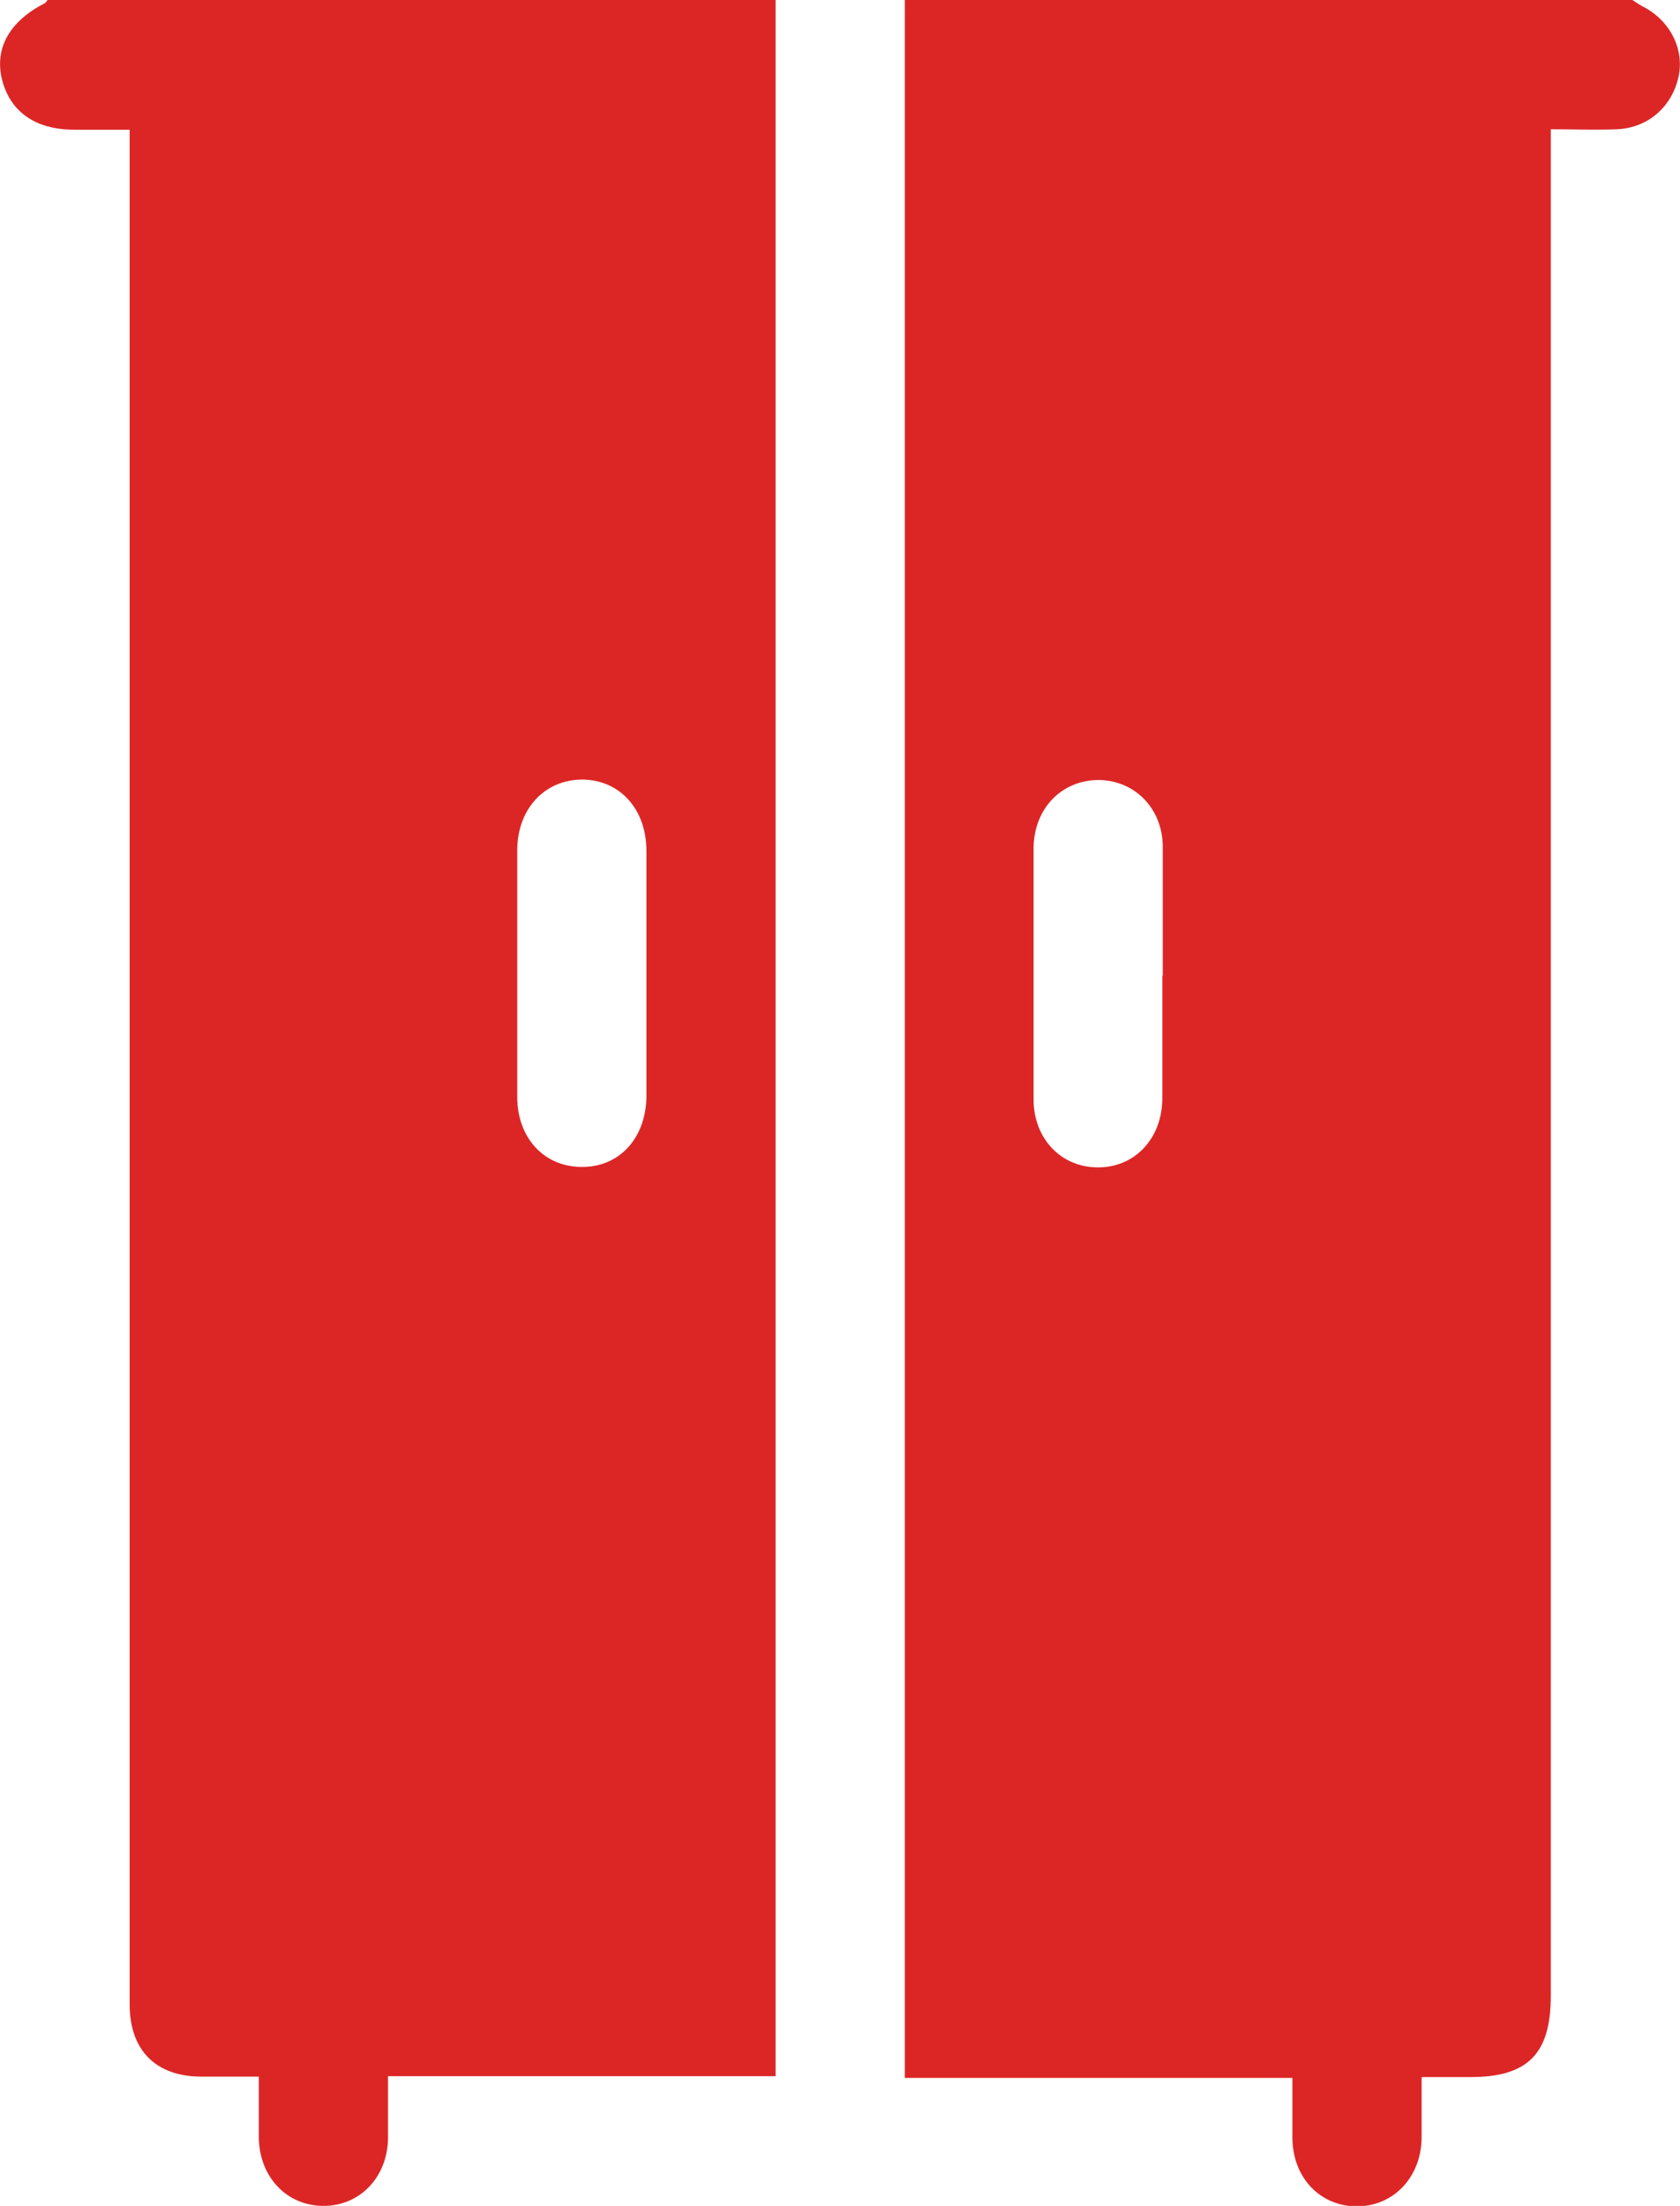
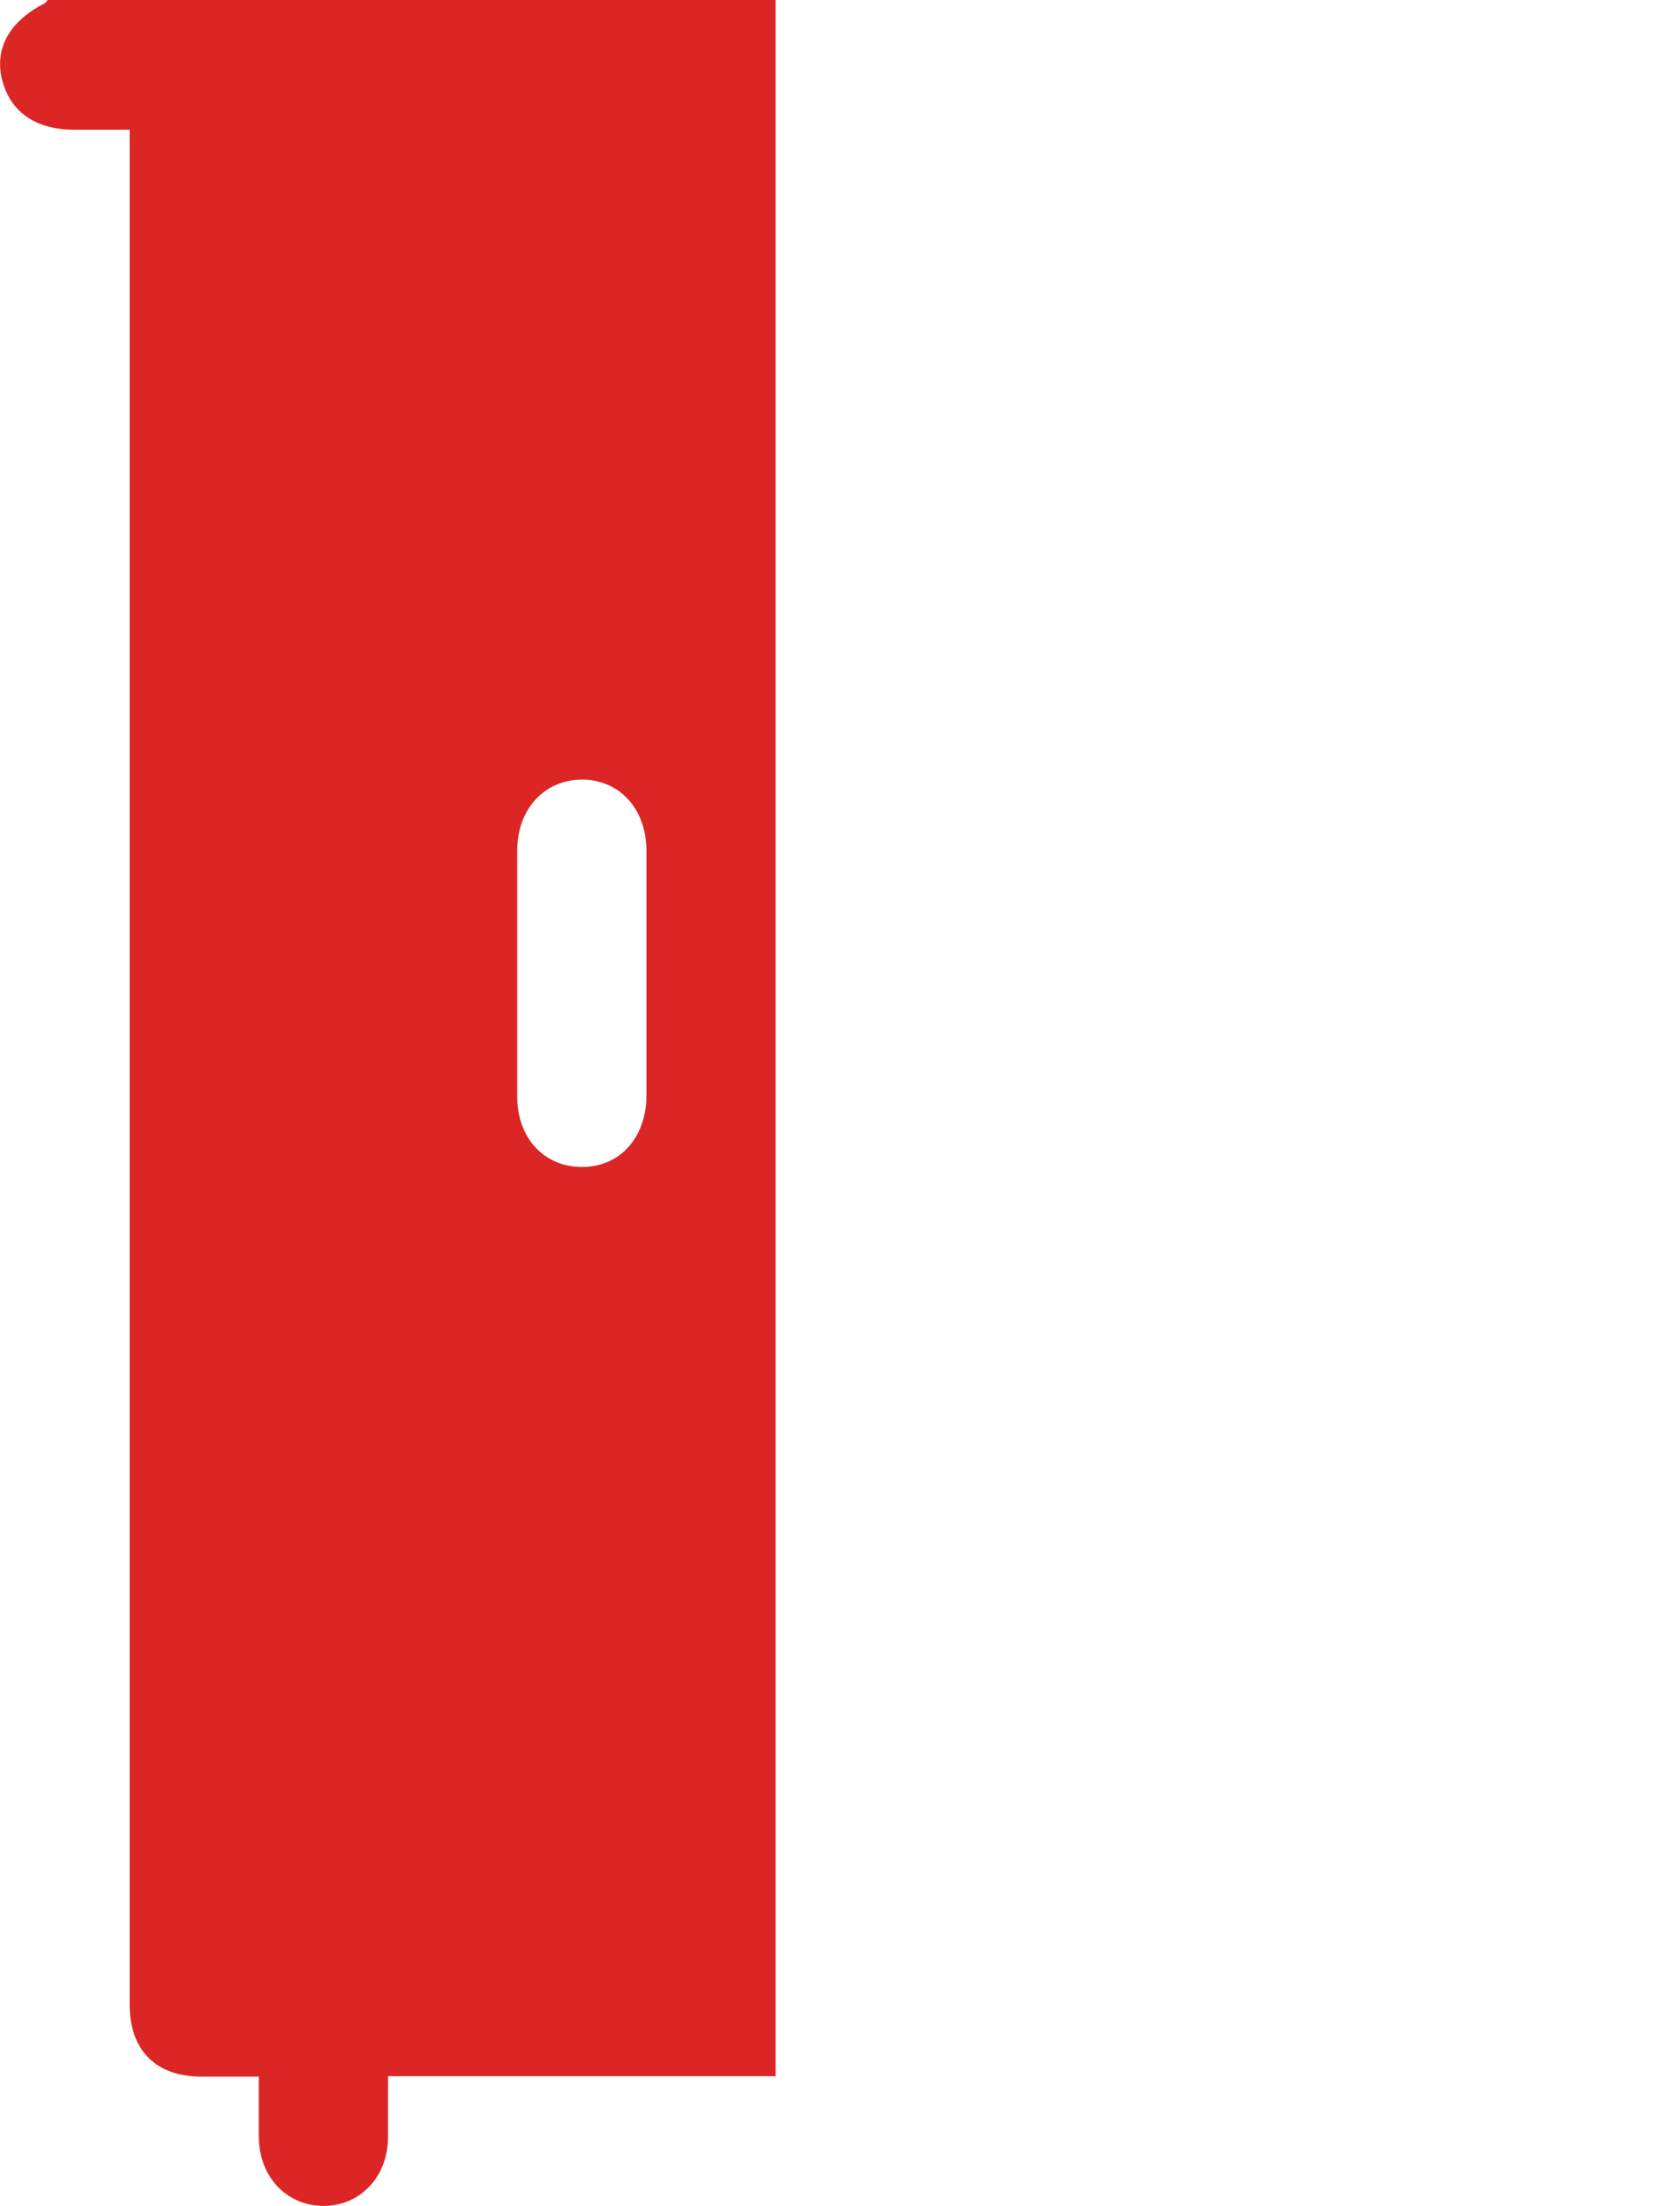
<svg xmlns="http://www.w3.org/2000/svg" id="Capa_1" data-name="Capa 1" viewBox="0 0 38.1 50">
  <defs>
    <style> .cls-1 { fill: #dc2626; } </style>
  </defs>
  <path class="cls-1" d="m17.59,0v47.06h-8.79c0,.5,0,.95,0,1.4-.01.9-.65,1.55-1.48,1.54-.82-.01-1.43-.65-1.45-1.53,0-.45,0-.9,0-1.4-.47,0-.88,0-1.3,0-1.04,0-1.63-.6-1.63-1.64,0-6.96,0-13.93,0-20.89,0-6.98,0-13.96,0-20.94v-.66c-.43,0-.84,0-1.26,0-.88,0-1.46-.41-1.64-1.16C-.12,1.08.22.48,1.02.07c.02-.01.04-.05.06-.07,5.5,0,11,0,16.5,0Zm-2.93,22.12c0-.94,0-1.88,0-2.83,0-.95-.6-1.61-1.45-1.62-.85,0-1.47.65-1.48,1.59,0,1.87,0,3.74,0,5.6,0,.94.62,1.6,1.48,1.59.85,0,1.45-.67,1.45-1.62,0-.91,0-1.82,0-2.73Z" />
-   <path class="cls-1" d="m37.02,0c.09.06.18.12.28.17.6.33.91.98.76,1.6-.16.67-.7,1.13-1.39,1.16-.48.02-.97,0-1.5,0,0,.25,0,.46,0,.67,0,13.88,0,27.76,0,41.64,0,1.31-.52,1.84-1.82,1.84-.35,0-.71,0-1.11,0,0,.5,0,.95,0,1.4-.02.87-.63,1.52-1.45,1.53-.84.01-1.47-.64-1.48-1.54,0-.44,0-.88,0-1.37h-8.79V0C26.02,0,31.52,0,37.02,0Zm-10.65,22.12c0-.97,0-1.95,0-2.92,0-.87-.63-1.51-1.45-1.52-.84,0-1.47.64-1.48,1.54,0,1.9,0,3.8,0,5.7,0,.9.64,1.55,1.47,1.54.83,0,1.45-.66,1.45-1.57,0-.93,0-1.85,0-2.78Z" />
</svg>